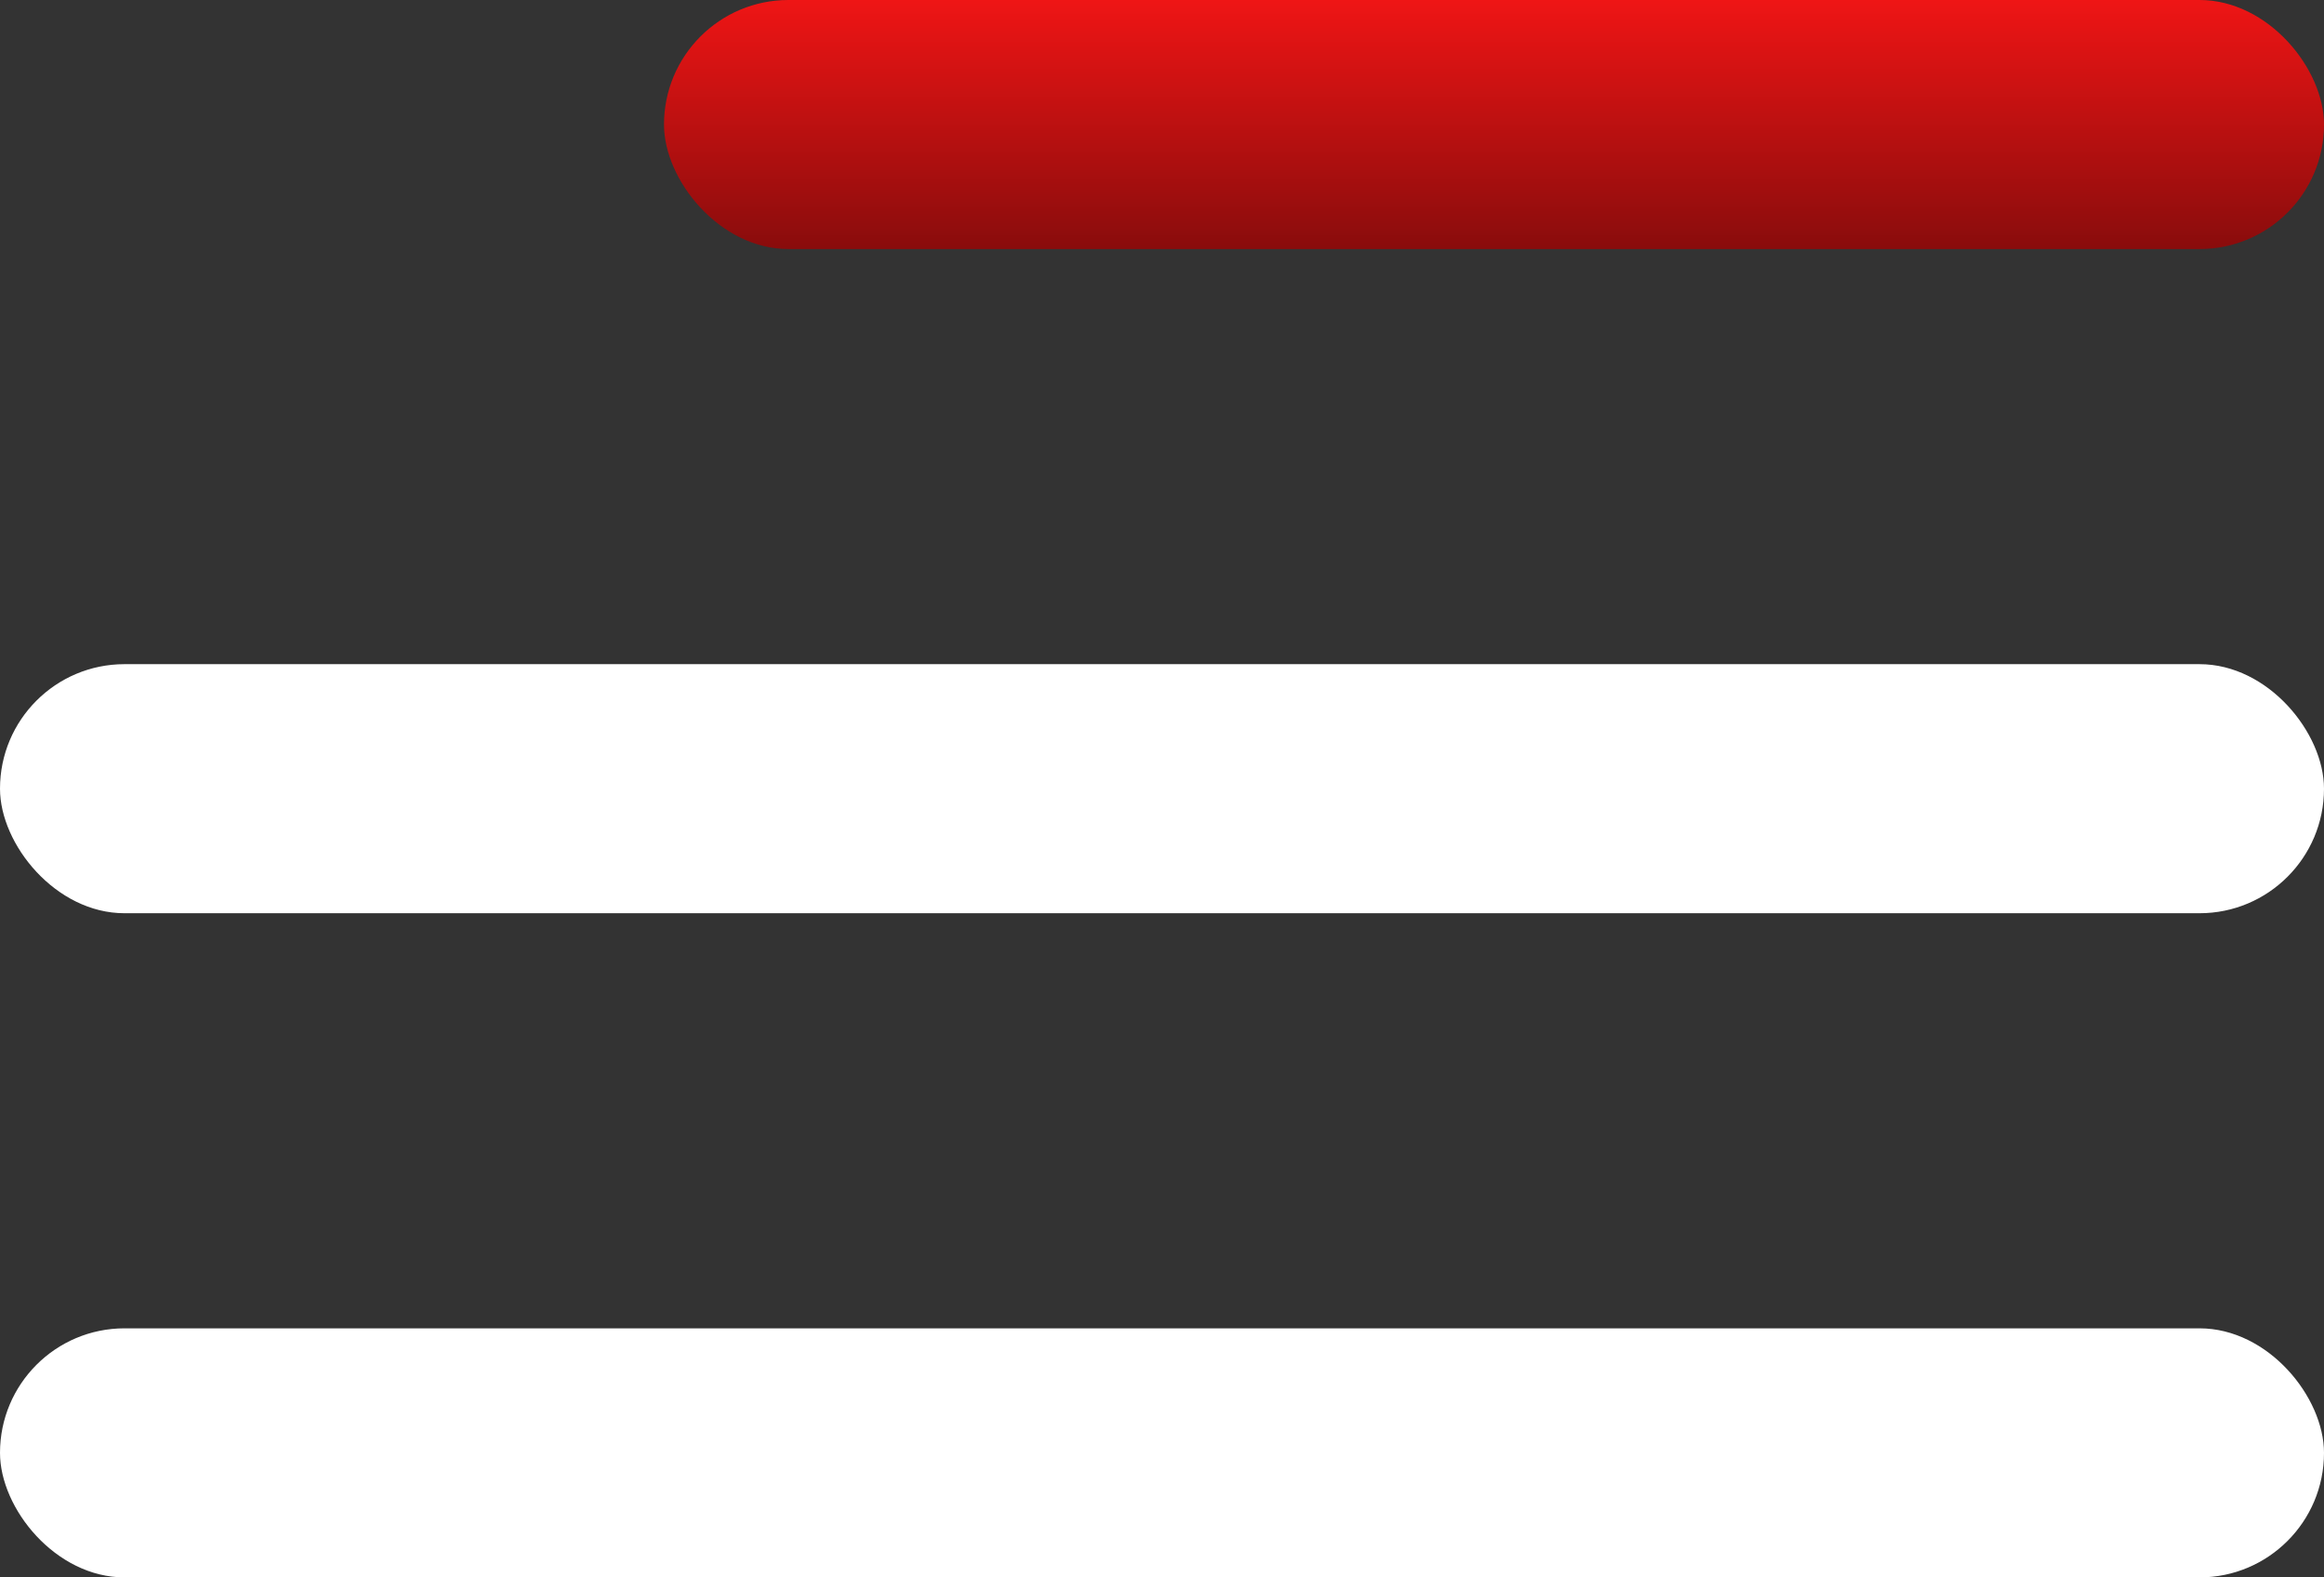
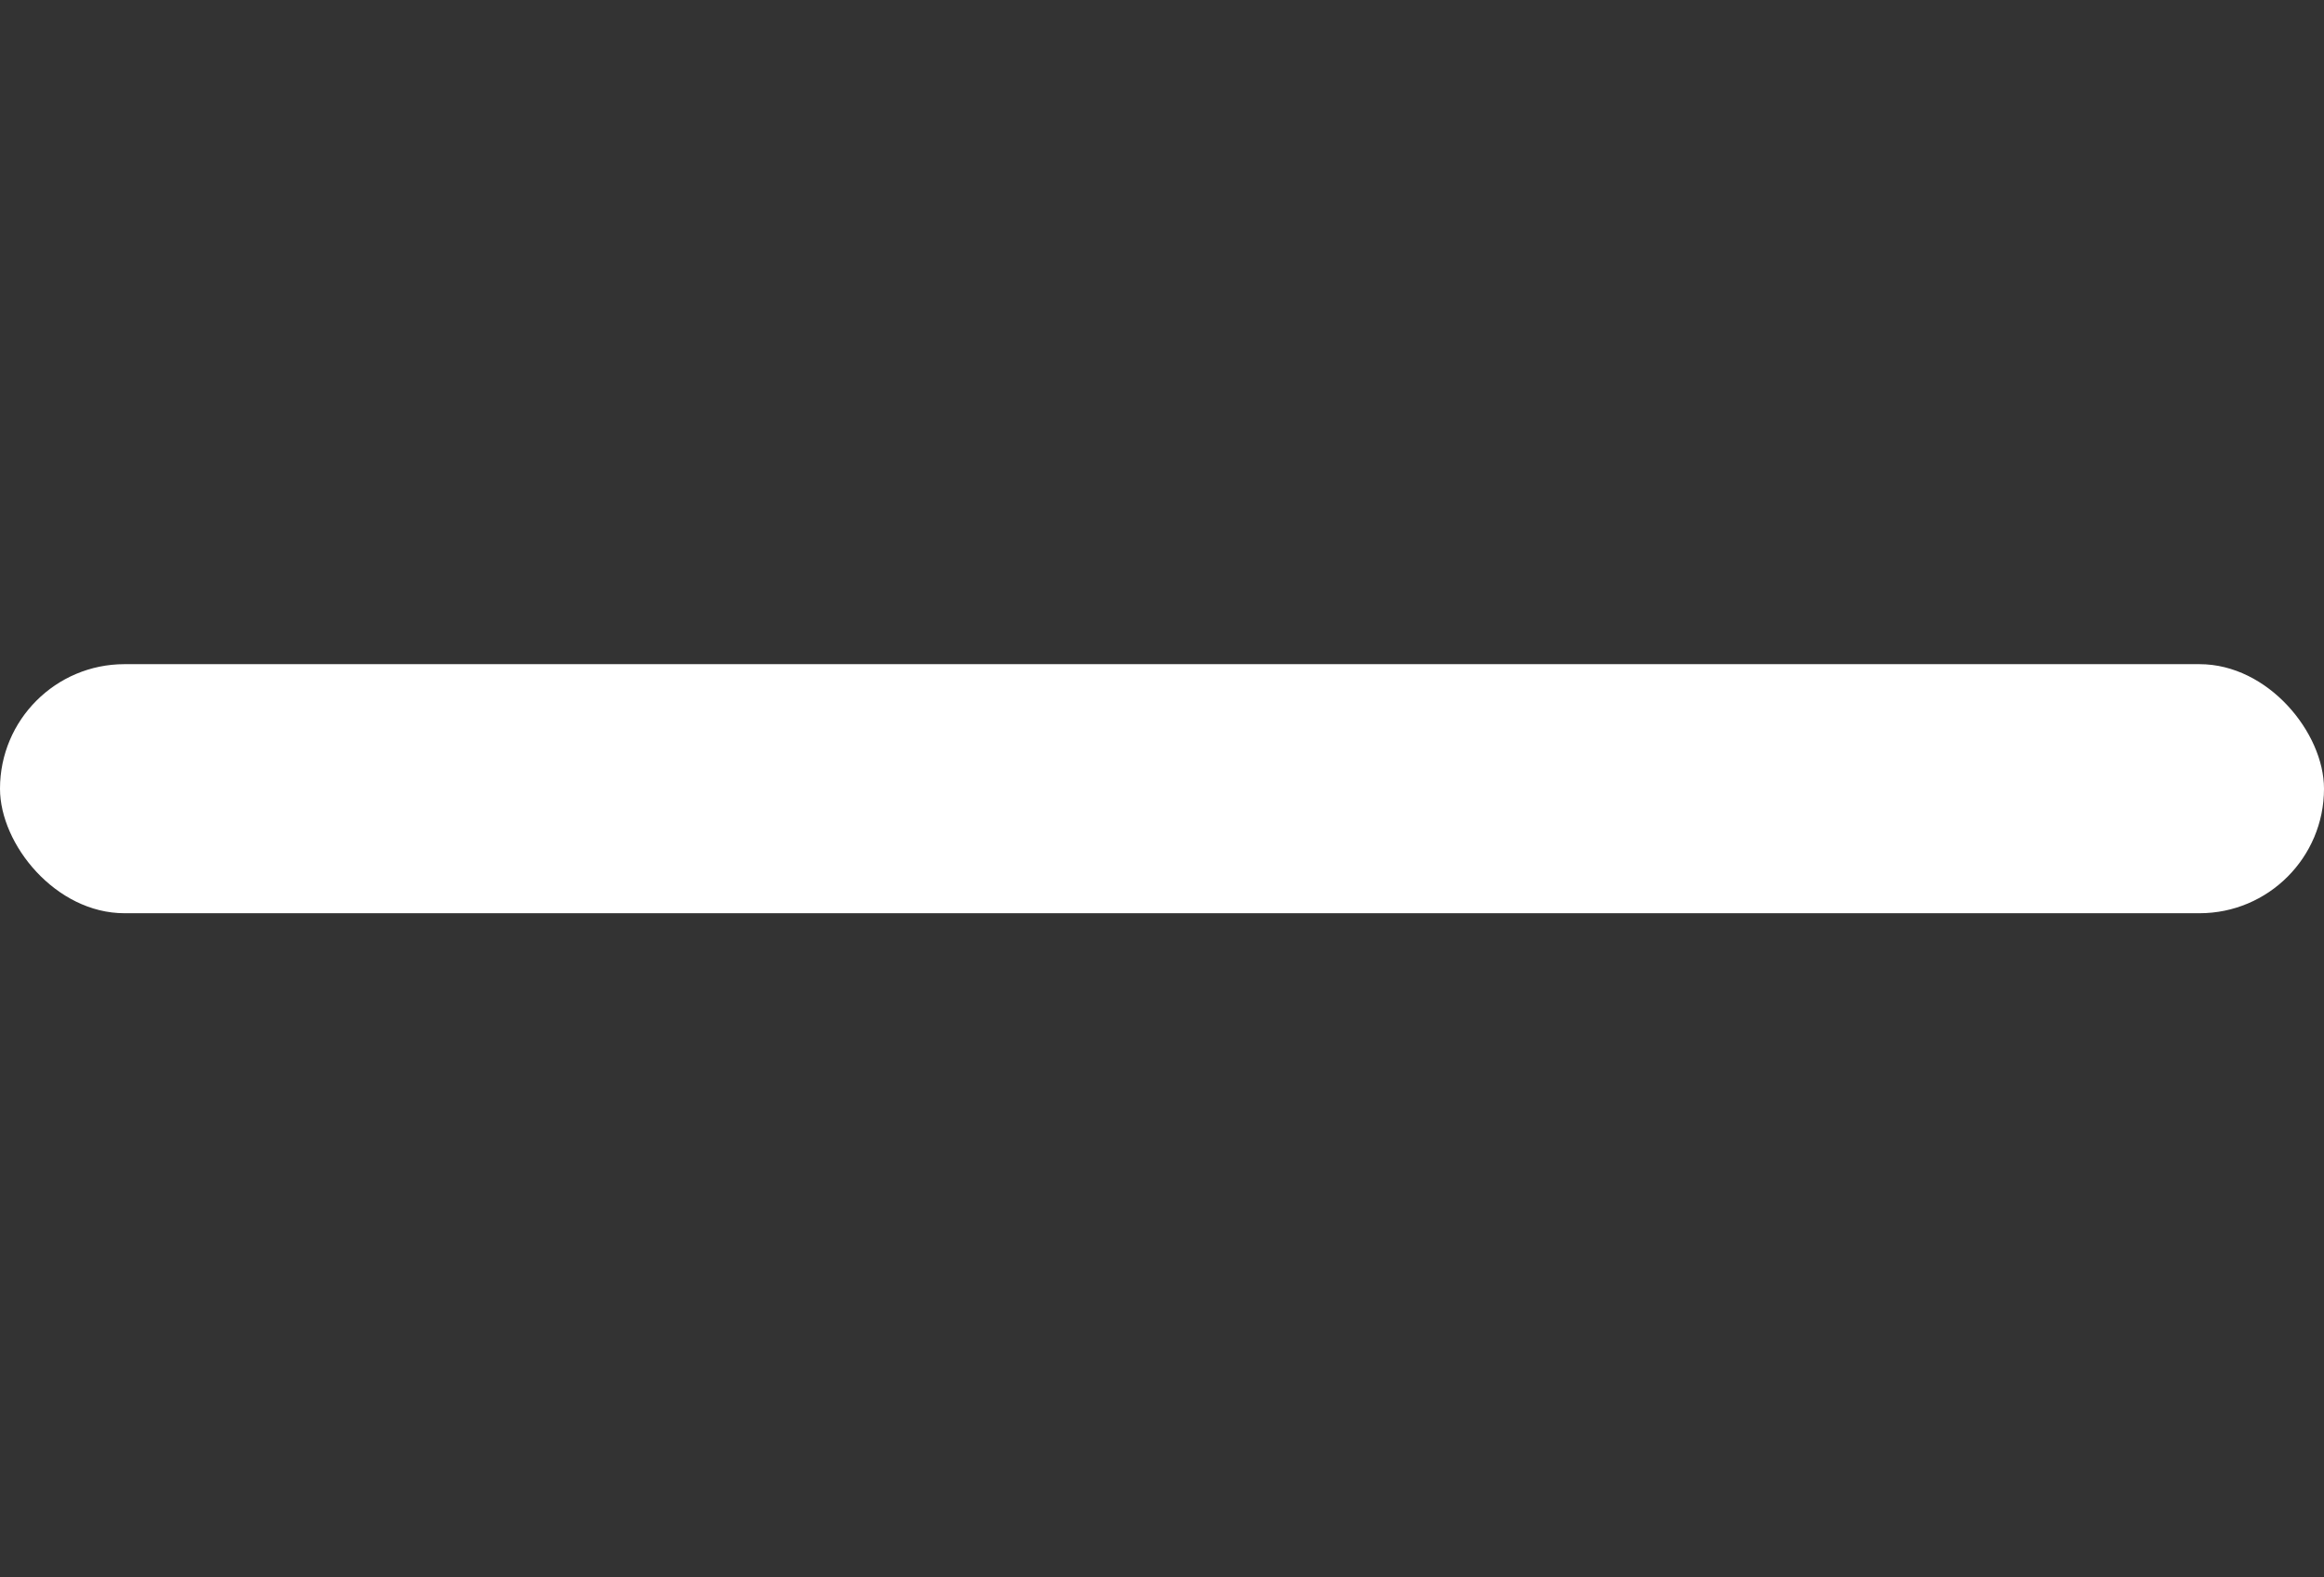
<svg xmlns="http://www.w3.org/2000/svg" width="28" height="19" viewBox="0 0 28 19" fill="none">
  <rect x="0" y="0" width="28" height="19" fill="#333333" stroke="none" />
  <rect y="8" width="28" height="3" rx="1.5" fill="white" />
-   <rect y="16" width="28" height="3" rx="1.5" fill="white" />
-   <rect x="8" width="20" height="3" rx="1.5" fill="url(#paint0_linear_226_348)" />
  <defs>
    <linearGradient id="paint0_linear_226_348" x1="18" y1="0" x2="18" y2="3" gradientUnits="userSpaceOnUse">
      <stop stop-color="#EF1515" />
      <stop offset="1" stop-color="#890C0C" />
    </linearGradient>
  </defs>
</svg>